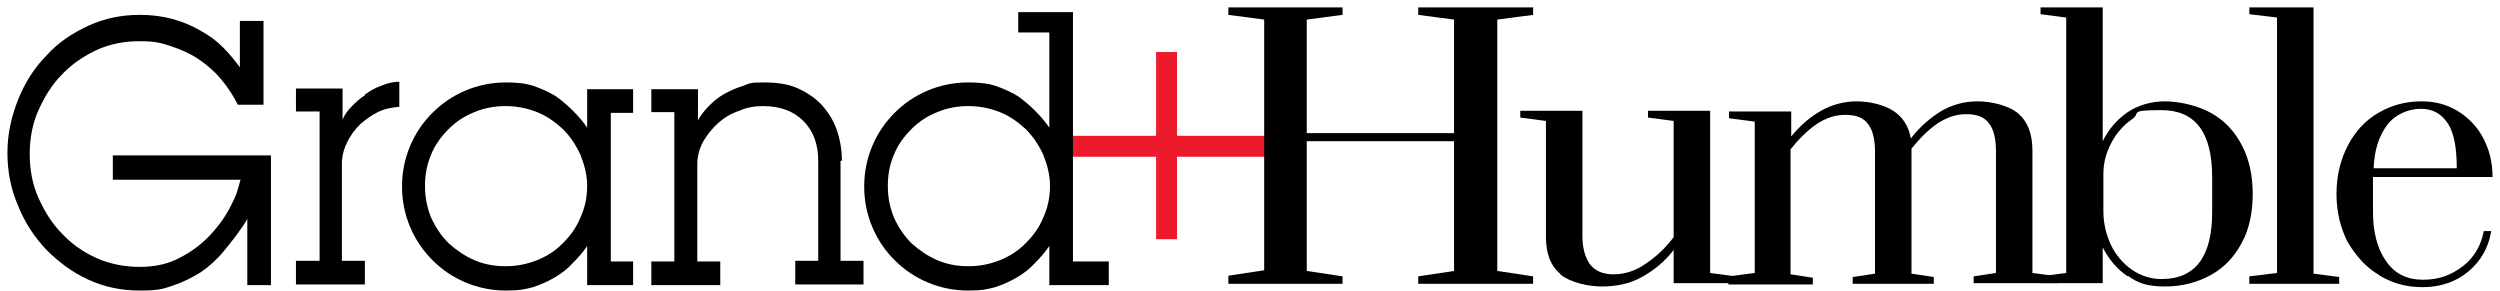
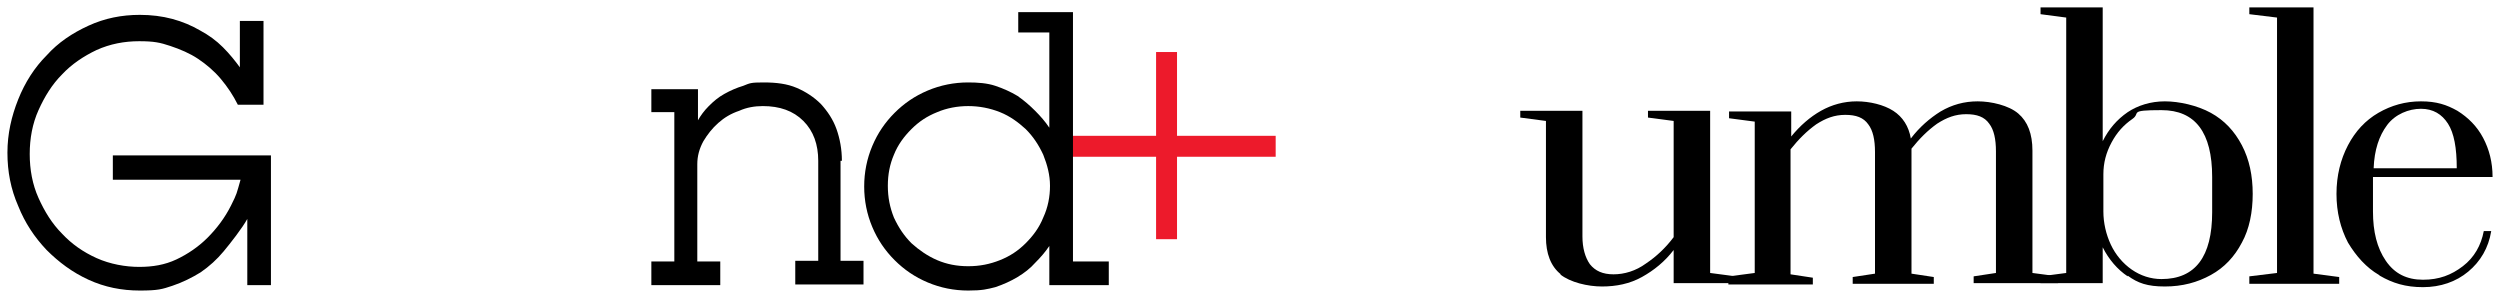
<svg xmlns="http://www.w3.org/2000/svg" version="1.1" viewBox="0 0 370 43.1">
  <defs>
    <style>
      .cls-1 {
        fill: #ed1a2b;
      }
    </style>
  </defs>
  <g>
    <g id="Layer_2">
      <g>
        <rect class="cls-1" x="158" y="20.1" width="30.8" height="3.1" />
        <rect class="cls-1" x="158.8" y="20.1" width="27.7" height="3.1" transform="translate(194.3 -151.1) rotate(90)" />
      </g>
      <g>
-         <path d="M181.8,41.9v-1.1l5.3-.8V2.9l-5.3-.7v-1.1h16.9v1.1l-5.3.7v16.8h21.8V2.9l-5.3-.7v-1.1h17v1.1l-5.3.7v37.2l5.3.8v1.1h-17v-1.1l5.3-.8v-19.2h-21.8v19.2l5.3.8v1.1h-16.9Z" />
        <path d="M231,40.6c-1.5-1.2-2.2-3.1-2.2-5.5v-17.2l-3.8-.5v-1h9.2v18.6c0,1.7.4,3.1,1.1,4.1.8,1,1.9,1.5,3.5,1.5s3.3-.5,4.8-1.6c1.5-1,2.9-2.3,4.1-3.9v-17.2l-3.8-.5v-1h9.2v24l3.8.5v1h-9.2v-4.9c-1.3,1.7-2.9,3-4.7,4-1.8,1-3.8,1.4-5.9,1.4s-4.7-.6-6.2-1.8Z" />
        <path d="M255.9,40.9l3.8-.5v-22.4l-3.8-.5v-1h9.2v3.7c1.3-1.6,2.8-2.9,4.4-3.8,1.6-.9,3.4-1.4,5.3-1.4s4,.5,5.4,1.4c1.4.9,2.3,2.3,2.6,4.1,1.3-1.7,2.8-3,4.4-4,1.7-1,3.5-1.5,5.5-1.5s4.6.6,6,1.8c1.4,1.2,2.1,3,2.1,5.5v18.1l3.8.5v1h-12.5v-1l3.3-.5v-18c0-1.8-.3-3.2-1-4.1-.7-1-1.8-1.4-3.4-1.4s-2.9.5-4.3,1.4c-1.4,1-2.6,2.2-3.8,3.7v18.5l3.3.5v1h-12v-1l3.3-.5v-18c0-1.8-.3-3.2-1-4.1-.7-1-1.8-1.4-3.4-1.4s-2.9.5-4.3,1.4c-1.4,1-2.6,2.2-3.8,3.7v18.5l3.3.5v1h-12.5v-1Z" />
        <path d="M314.9,40.9c-1.5-1-2.8-2.5-3.7-4.3v5.3h-9.2v-1l3.8-.5V2.6l-3.8-.5v-1h9.2v19.8c.9-1.8,2.1-3.2,3.7-4.3,1.5-1,3.4-1.6,5.5-1.6s4.8.6,6.8,1.7,3.5,2.7,4.6,4.8c1.1,2.1,1.6,4.5,1.6,7.2s-.5,5.2-1.6,7.2c-1.1,2.1-2.6,3.7-4.6,4.8s-4.2,1.7-6.8,1.7-4-.5-5.5-1.6ZM327.4,31.3v-5.1c0-6.6-2.5-9.9-7.5-9.9s-3,.4-4.3,1.3c-1.3.9-2.3,2-3.1,3.5s-1.2,3-1.2,4.7v5.5c0,1.7.4,3.4,1.1,4.9.7,1.5,1.8,2.8,3.1,3.7,1.3.9,2.8,1.4,4.4,1.4,5,0,7.5-3.3,7.5-9.9Z" />
        <path d="M332.9,41.9v-1l4.1-.5V2.6l-4.1-.5v-1h9.5v39.4l3.8.5v1h-13.3Z" />
        <path d="M352.1,40.7c-1.9-1.1-3.4-2.8-4.6-4.8-1.1-2.1-1.7-4.5-1.7-7.2s.6-5.1,1.7-7.2c1.1-2.1,2.6-3.7,4.5-4.8s4-1.7,6.3-1.7,3.8.5,5.4,1.4c1.6,1,2.9,2.3,3.8,4,.9,1.7,1.4,3.6,1.4,5.8h-17.7v5.1c0,3,.6,5.4,1.9,7.3,1.3,1.9,3.1,2.8,5.5,2.8s4.2-.7,5.9-2c1.7-1.3,2.7-3.1,3.1-5.2h1.1c-.4,2.5-1.6,4.5-3.4,6-1.8,1.5-4.1,2.3-6.7,2.3s-4.5-.6-6.4-1.7ZM363.6,24.9c0-3-.4-5.2-1.3-6.6-.9-1.4-2.2-2.2-4-2.2s-3.8.8-5,2.4c-1.2,1.6-1.9,3.7-2,6.4h12.4Z" />
      </g>
      <g>
        <path d="M35.6,10.1c-.8-1.1-1.6-2.1-2.6-3.1-1-1-2.1-1.8-3.4-2.5-1.2-.7-2.6-1.3-4.1-1.7-1.5-.4-3.1-.6-4.8-.6-2.7,0-5.2.5-7.6,1.6-2.4,1.1-4.5,2.5-6.2,4.4-1.8,1.8-3.2,4-4.2,6.5-1,2.5-1.6,5.1-1.6,7.9s.5,5.4,1.6,7.9c1,2.5,2.4,4.6,4.2,6.5,1.8,1.8,3.8,3.3,6.2,4.4,2.4,1.1,4.9,1.6,7.6,1.6s3.3-.2,4.8-.7c1.5-.5,2.9-1.2,4.2-2,1.3-.9,2.4-1.9,3.4-3.1,1-1.2,2.8-3.5,3.5-4.8v9.8h3.5v-19.2h-23.4v3.6h18.9c-.6,2.1-.5,2-1.4,3.8-.9,1.8-2.1,3.4-3.5,4.8-1.3,1.3-2.9,2.4-4.6,3.2-1.7.8-3.5,1.1-5.5,1.1s-4.3-.4-6.3-1.3c-2-.9-3.7-2.1-5.1-3.6-1.5-1.5-2.6-3.3-3.5-5.3-.9-2-1.3-4.2-1.3-6.5s.4-4.5,1.3-6.5,2-3.8,3.5-5.3c1.4-1.5,3.2-2.7,5.1-3.6,2-.9,4.1-1.3,6.3-1.3s3.1.2,4.6.7c1.5.5,2.9,1.1,4.1,1.9,1.2.8,2.4,1.8,3.4,3,1,1.2,1.8,2.4,2.5,3.8h3.8V3.1h-3.5v7.1Z" />
-         <path d="M54,14.1c-.8.5-1.4,1.1-2,1.7-.6.6-1,1.2-1.3,1.9v-4.6h-6.9v3.4h3.5v22.1h-3.5v3.5h10.2v-3.5h-3.4v-14.4c0-1.1.3-2.2.8-3.2.5-1,1.1-1.8,1.9-2.6.8-.7,1.6-1.3,2.6-1.8s2.1-.7,3.2-.8v-3.7c-.9,0-1.8.2-2.7.6-.9.3-1.7.8-2.4,1.3Z" />
-         <path d="M86.9,18.9c-.6-.9-1.3-1.7-2.1-2.5-.8-.8-1.6-1.5-2.6-2.2-1-.6-2.1-1.1-3.3-1.5-1.2-.4-2.6-.5-4-.5-2.1,0-4.1.4-6,1.2-1.9.8-3.5,1.9-4.9,3.3s-2.5,3-3.3,4.9c-.8,1.9-1.2,3.9-1.2,6s.4,4.1,1.2,6c.8,1.9,1.9,3.5,3.3,4.9,1.4,1.4,3,2.5,4.9,3.3,1.9.8,3.9,1.2,6,1.2s2.8-.2,4-.5c1.2-.4,2.3-.9,3.3-1.5,1-.6,1.9-1.3,2.6-2.1.8-.8,1.5-1.6,2.1-2.5v5.8h6.8v-3.5h-3.3v-22h3.3v-3.5h-6.8v5.9ZM85.9,32.2c-.6,1.5-1.5,2.7-2.6,3.8-1.1,1.1-2.3,1.9-3.8,2.5-1.5.6-3,.9-4.7.9s-3.2-.3-4.6-.9c-1.4-.6-2.7-1.5-3.8-2.5-1.1-1.1-1.9-2.3-2.6-3.8-.6-1.5-.9-3-.9-4.7s.3-3.2.9-4.6c.6-1.5,1.5-2.7,2.6-3.8,1.1-1.1,2.3-1.9,3.8-2.5,1.4-.6,3-.9,4.6-.9s3.2.3,4.7.9,2.7,1.5,3.8,2.5c1.1,1.1,1.9,2.3,2.6,3.8.6,1.5,1,3,1,4.6s-.3,3.2-1,4.7Z" />
        <path d="M124.6,23.8c0-1.7-.3-3.3-.8-4.7s-1.3-2.6-2.3-3.7c-1-1-2.2-1.8-3.6-2.4-1.4-.6-3-.8-4.9-.8s-2,.1-3,.5c-1,.3-1.9.7-2.8,1.2-.9.5-1.6,1.1-2.3,1.8-.7.7-1.2,1.4-1.6,2.1v-4.6h-6.9v3.4h3.4v22.1h-3.4v3.5h10.2v-3.5h-3.4v-14.4c0-1.2.3-2.3.9-3.4.6-1,1.3-1.9,2.2-2.7.9-.8,1.9-1.4,3.1-1.8,1.1-.5,2.3-.7,3.5-.7,2.5,0,4.5.7,6,2.2s2.2,3.5,2.2,5.9v14.8h-3.4v3.5h10.1v-3.5h-3.4v-14.8Z" />
        <path d="M155.3,1.8h-4.6v3h4.6v14.1c-.6-.9-1.3-1.7-2.1-2.5-.8-.8-1.6-1.5-2.6-2.2-1-.6-2.1-1.1-3.3-1.5-1.2-.4-2.6-.5-4-.5-2.1,0-4.1.4-6,1.2-1.9.8-3.5,1.9-4.9,3.3s-2.5,3-3.3,4.9c-.8,1.9-1.2,3.9-1.2,6s.4,4.1,1.2,6c.8,1.9,1.9,3.5,3.3,4.9,1.4,1.4,3,2.5,4.9,3.3,1.9.8,3.9,1.2,6,1.2s2.8-.2,4-.5c1.2-.4,2.3-.9,3.3-1.5,1-.6,1.9-1.3,2.6-2.1.8-.8,1.5-1.6,2.1-2.5v5.8h8.8v-3.5h-5.3V1.8M154.4,32.2c-.6,1.5-1.5,2.7-2.6,3.8-1.1,1.1-2.3,1.9-3.8,2.5-1.5.6-3,.9-4.7.9s-3.2-.3-4.6-.9c-1.4-.6-2.7-1.5-3.8-2.5-1.1-1.1-1.9-2.3-2.6-3.8-.6-1.5-.9-3-.9-4.7s.3-3.2.9-4.6c.6-1.5,1.5-2.7,2.6-3.8,1.1-1.1,2.3-1.9,3.8-2.5,1.4-.6,3-.9,4.6-.9s3.2.3,4.7.9,2.7,1.5,3.8,2.5c1.1,1.1,1.9,2.3,2.6,3.8.6,1.5,1,3,1,4.6s-.3,3.2-1,4.7Z" />
      </g>
    </g>
  </g>
</svg>